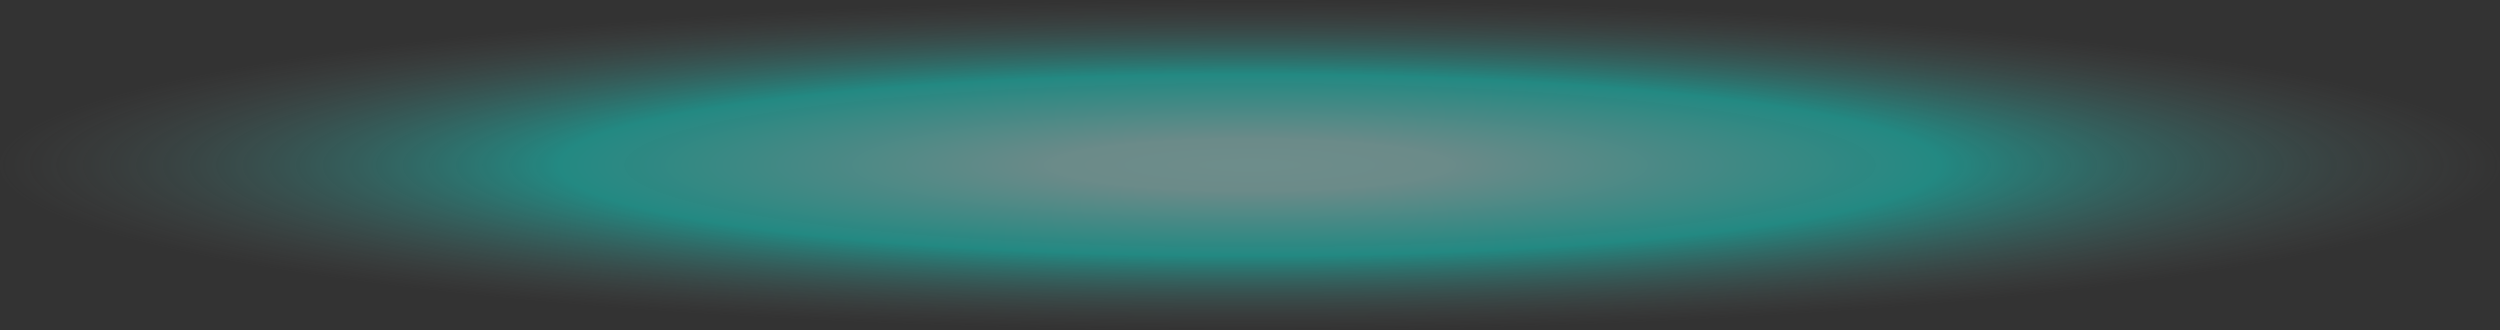
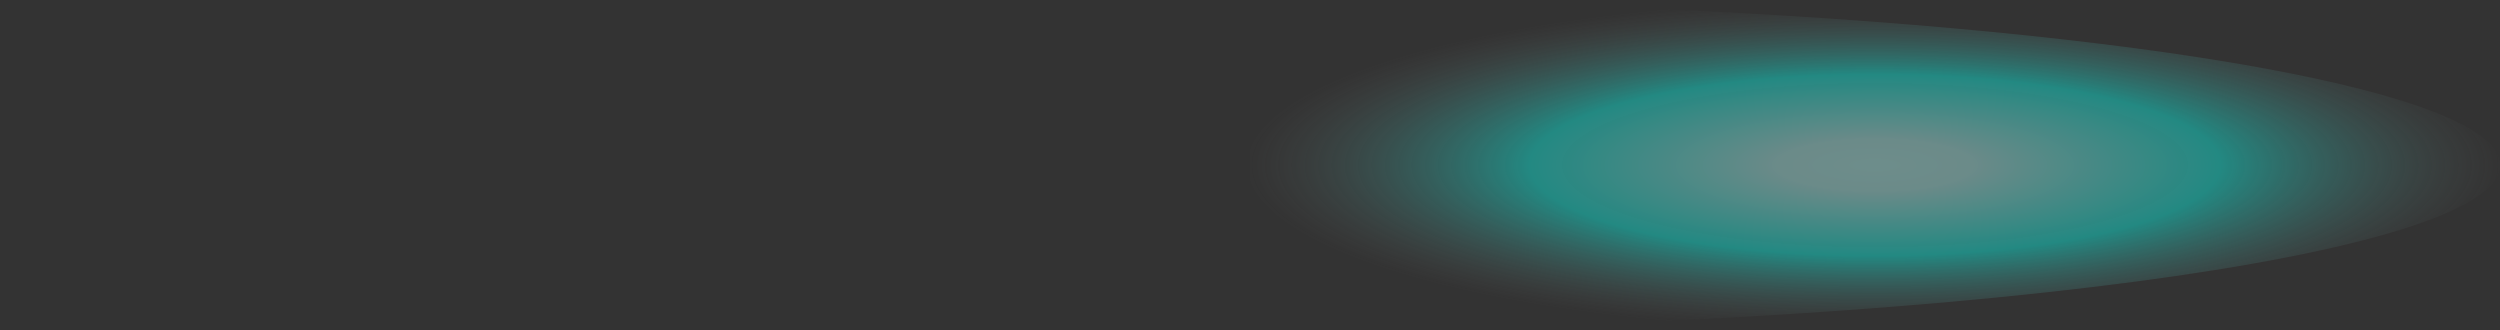
<svg xmlns="http://www.w3.org/2000/svg" width="53" height="7" viewBox="0 0 53 7">
  <rect x="0" y="0" width="53" height="7" fill="#333333" stroke="none" />
  <defs>
    <radialGradient id="radial-gradient" cx="0.5" cy="0.5" r="0.5" gradientUnits="objectBoundingBox">
      <stop offset="0" stop-color="#b7fffa" />
      <stop offset="0.155" stop-color="#b3fbf7" stop-opacity="0.992" />
      <stop offset="0.548" stop-color="#0cffef" stop-opacity="0.953" />
      <stop offset="1" stop-color="#848484" stop-opacity="0" />
    </radialGradient>
  </defs>
-   <path id="路径_42" data-name="路径 42" d="M26.5,0c2.9,0,5.687.061,8.59.188C45.369.635,53,1.95,53,3.5,53,5.433,41.136,7,26.5,7S0,5.433,0,3.5,11.864,0,26.5,0Z" opacity="0.44" fill="url(#radial-gradient)" />
+   <path id="路径_42" data-name="路径 42" d="M26.5,0c2.9,0,5.687.061,8.59.188C45.369.635,53,1.95,53,3.5,53,5.433,41.136,7,26.5,7Z" opacity="0.44" fill="url(#radial-gradient)" />
</svg>